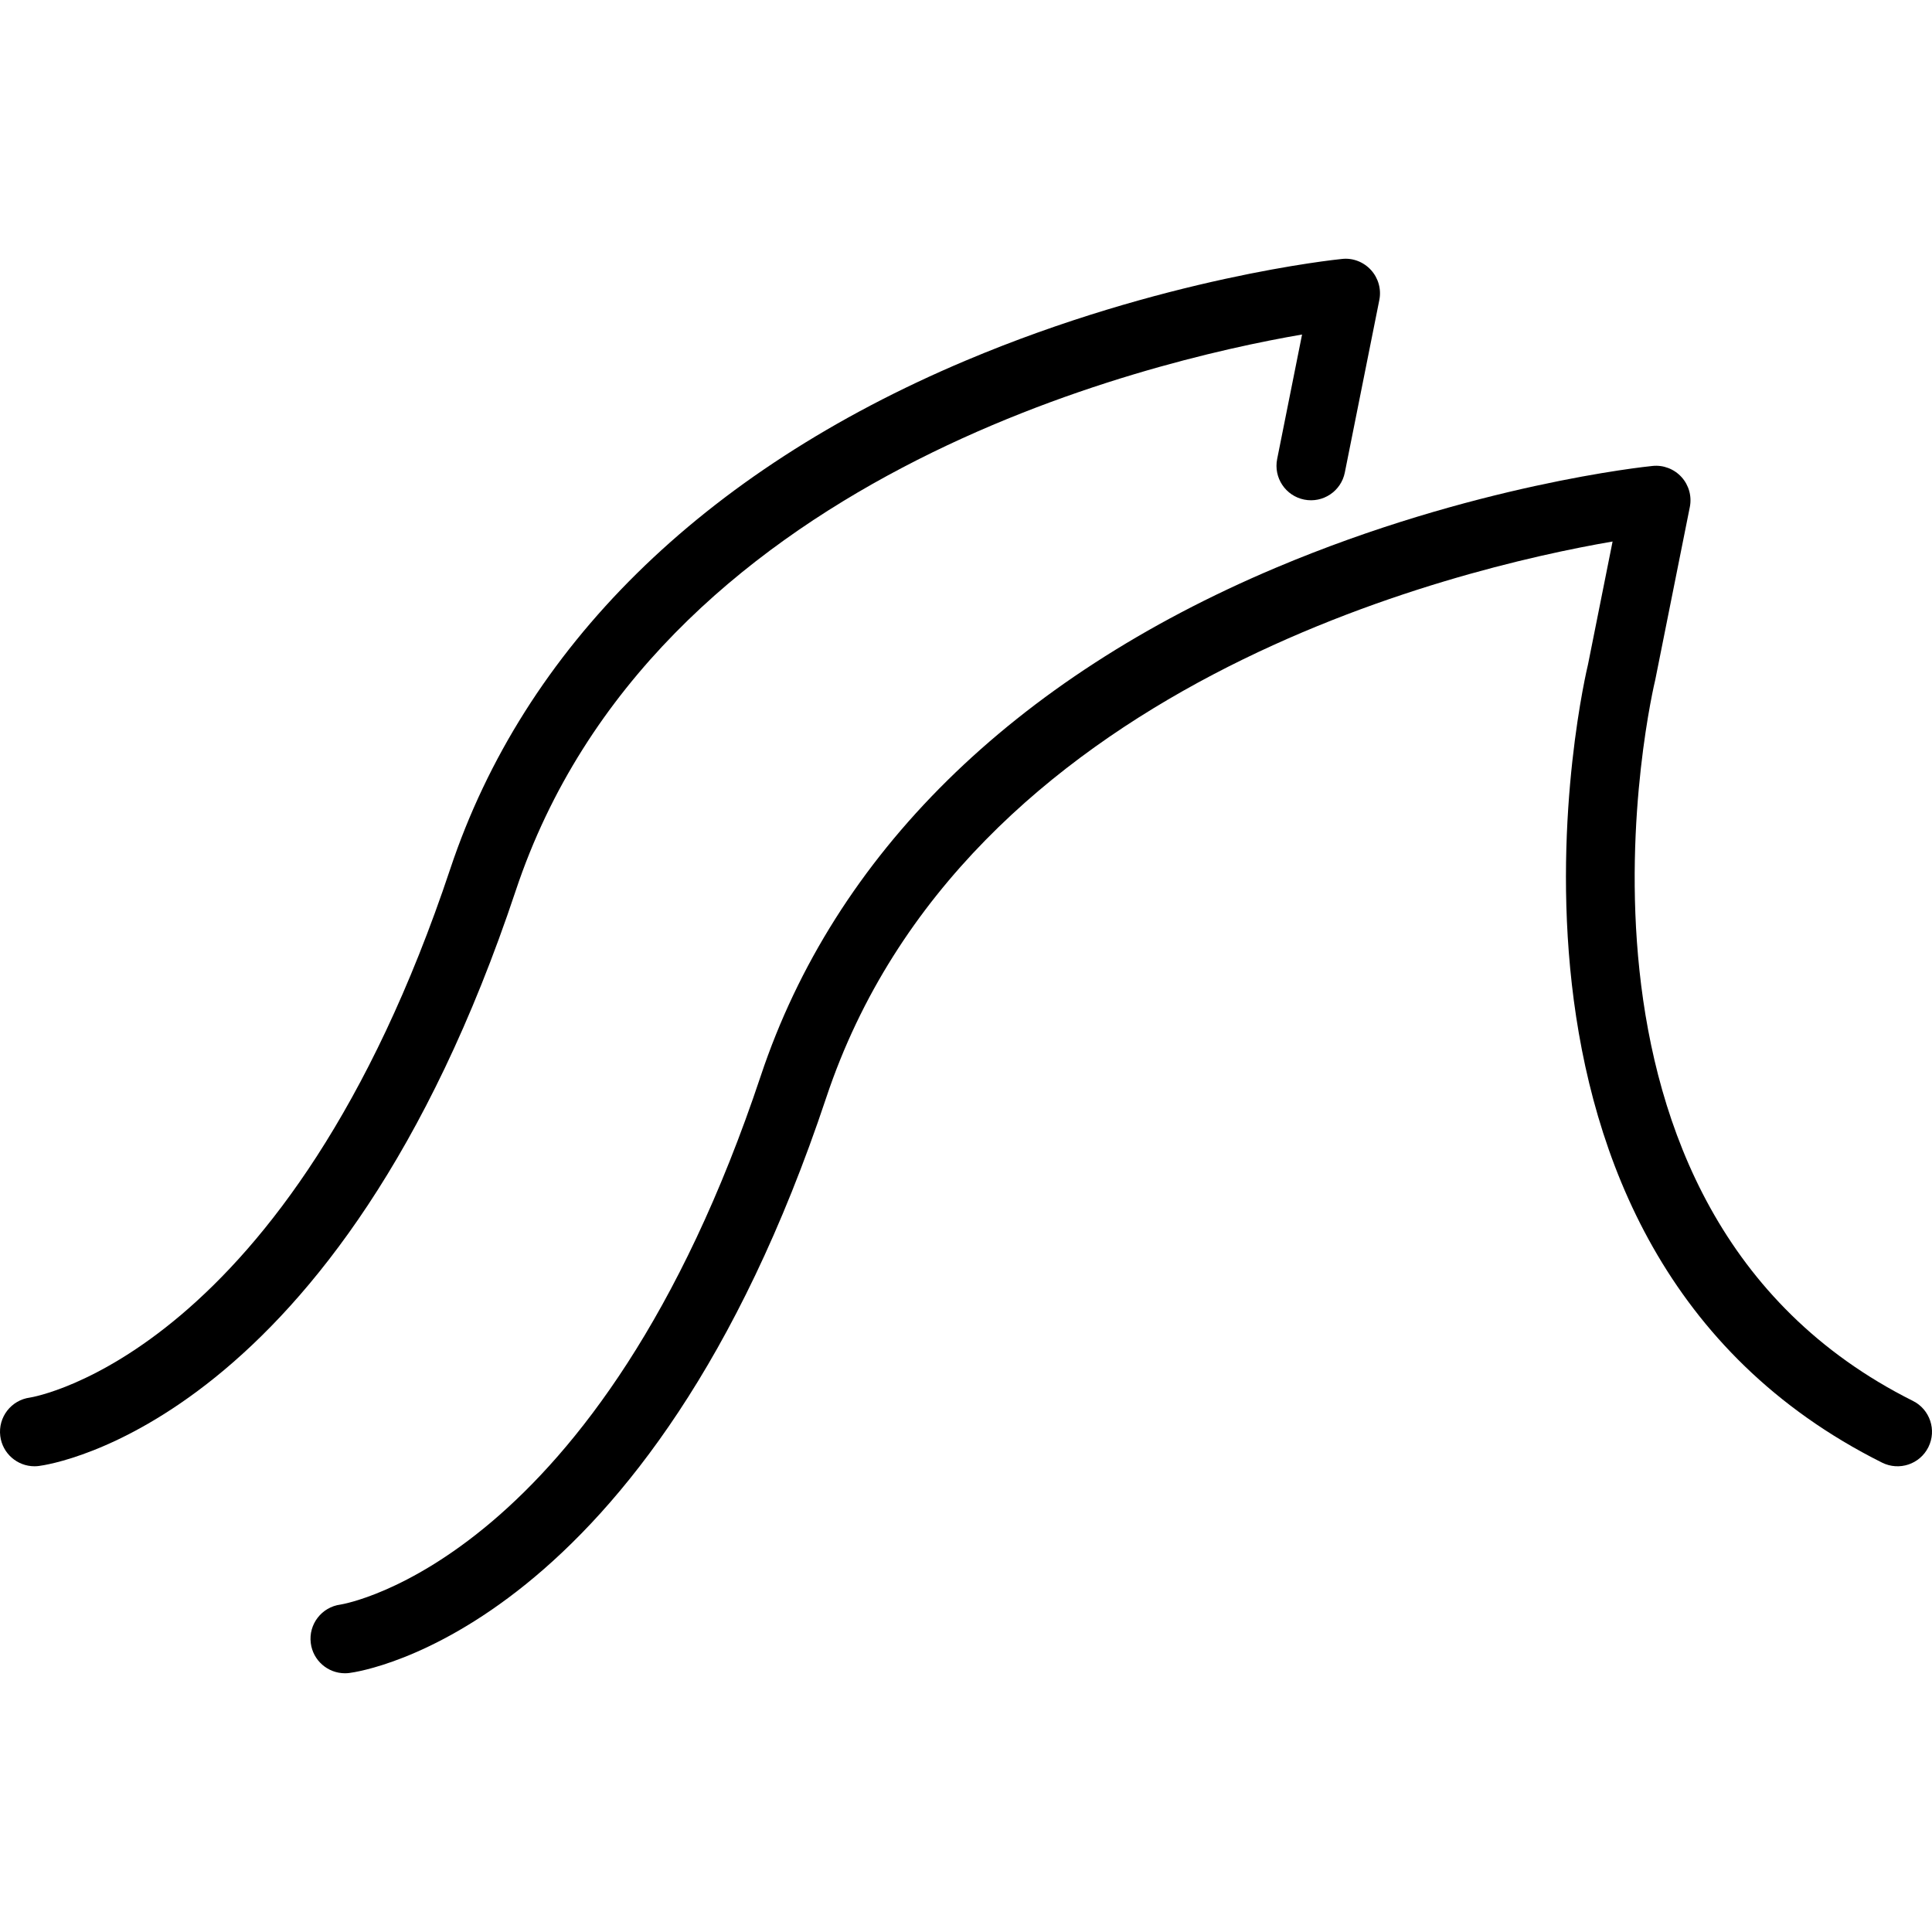
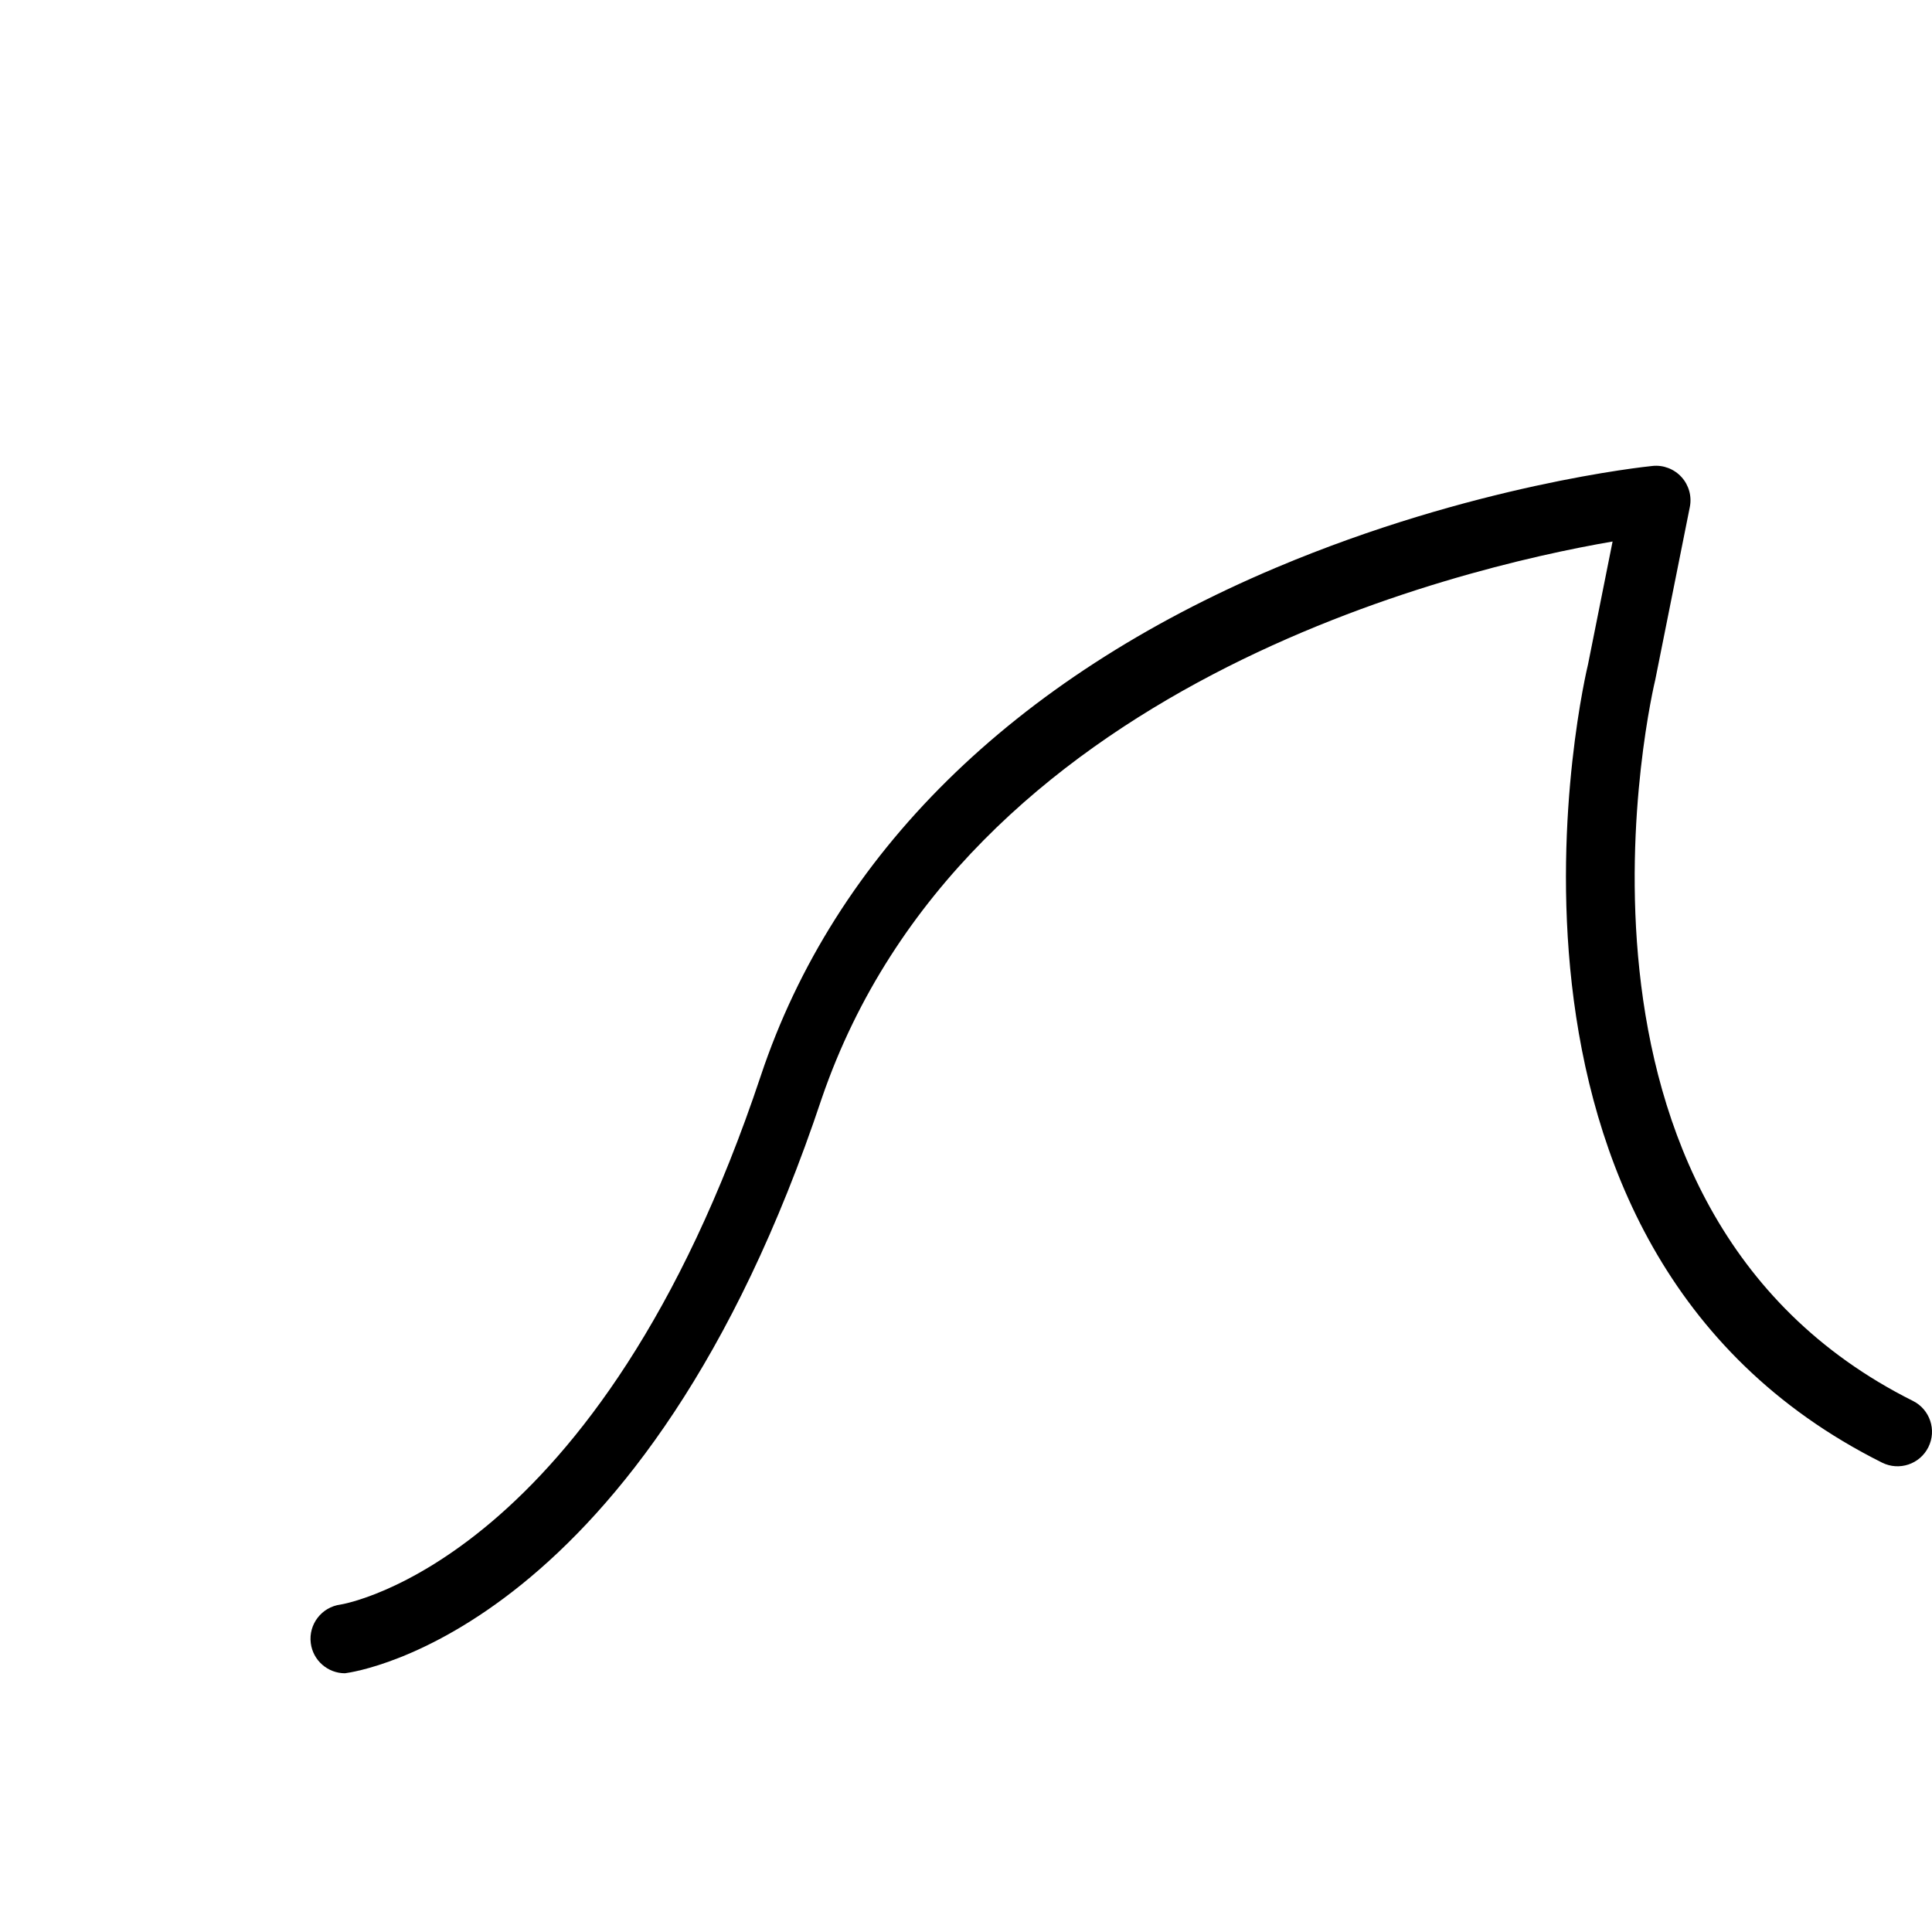
<svg xmlns="http://www.w3.org/2000/svg" fill="#000000" height="800px" width="800px" version="1.1" id="Layer_1" viewBox="0 0 512 512" xml:space="preserve">
  <g>
    <g>
-       <path d="M363.342,71.578c-1.946-2.152-4.821-3.277-7.683-2.955c-1.92,0.192-47.687,4.964-99.789,26.96    c-69.781,29.464-116.995,76.035-136.544,134.673C76.469,358.83,9.027,370.205,7.942,370.37c-4.973,0.656-8.495,5.21-7.871,10.197    c0.576,4.625,4.518,8.009,9.058,8.009c0.379,0,0.763-0.022,1.147-0.072c3.219-0.402,79.401-11.477,126.396-152.463    C173.182,126.515,303.98,95.711,345.06,88.649l-6.598,32.991c-0.991,4.951,2.219,9.768,7.17,10.759    c4.96,0.991,9.772-2.223,10.759-7.17l9.143-45.714C366.105,76.671,365.288,73.725,363.342,71.578z" />
-     </g>
+       </g>
  </g>
  <g>
    <g>
-       <path d="M506.943,371.254c-101.763-50.879-68.705-189.36-68.267-191.168l9.143-45.714c0.571-2.844-0.245-5.79-2.192-7.937    c-1.946-2.147-4.83-3.259-7.683-2.955c-1.92,0.192-47.687,4.964-99.789,26.96c-69.781,29.464-116.995,76.035-136.544,134.673    C158.754,413.687,91.312,425.062,90.228,425.227c-4.973,0.656-8.495,5.21-7.87,10.196c0.576,4.625,4.518,8.009,9.058,8.009    c0.38,0,0.763-0.022,1.147-0.072c3.219-0.402,79.401-11.477,126.396-152.463C255.467,181.371,386.27,150.568,427.35,143.506    l-6.509,32.567c-0.384,1.536-37.018,154.066,77.924,211.538c4.536,2.263,10.013,0.429,12.268-4.089    C513.291,379.004,511.461,373.513,506.943,371.254z" />
+       <path d="M506.943,371.254c-101.763-50.879-68.705-189.36-68.267-191.168l9.143-45.714c0.571-2.844-0.245-5.79-2.192-7.937    c-1.946-2.147-4.83-3.259-7.683-2.955c-1.92,0.192-47.687,4.964-99.789,26.96c-69.781,29.464-116.995,76.035-136.544,134.673    C158.754,413.687,91.312,425.062,90.228,425.227c-4.973,0.656-8.495,5.21-7.87,10.196c0.576,4.625,4.518,8.009,9.058,8.009    c3.219-0.402,79.401-11.477,126.396-152.463C255.467,181.371,386.27,150.568,427.35,143.506    l-6.509,32.567c-0.384,1.536-37.018,154.066,77.924,211.538c4.536,2.263,10.013,0.429,12.268-4.089    C513.291,379.004,511.461,373.513,506.943,371.254z" />
    </g>
  </g>
</svg>